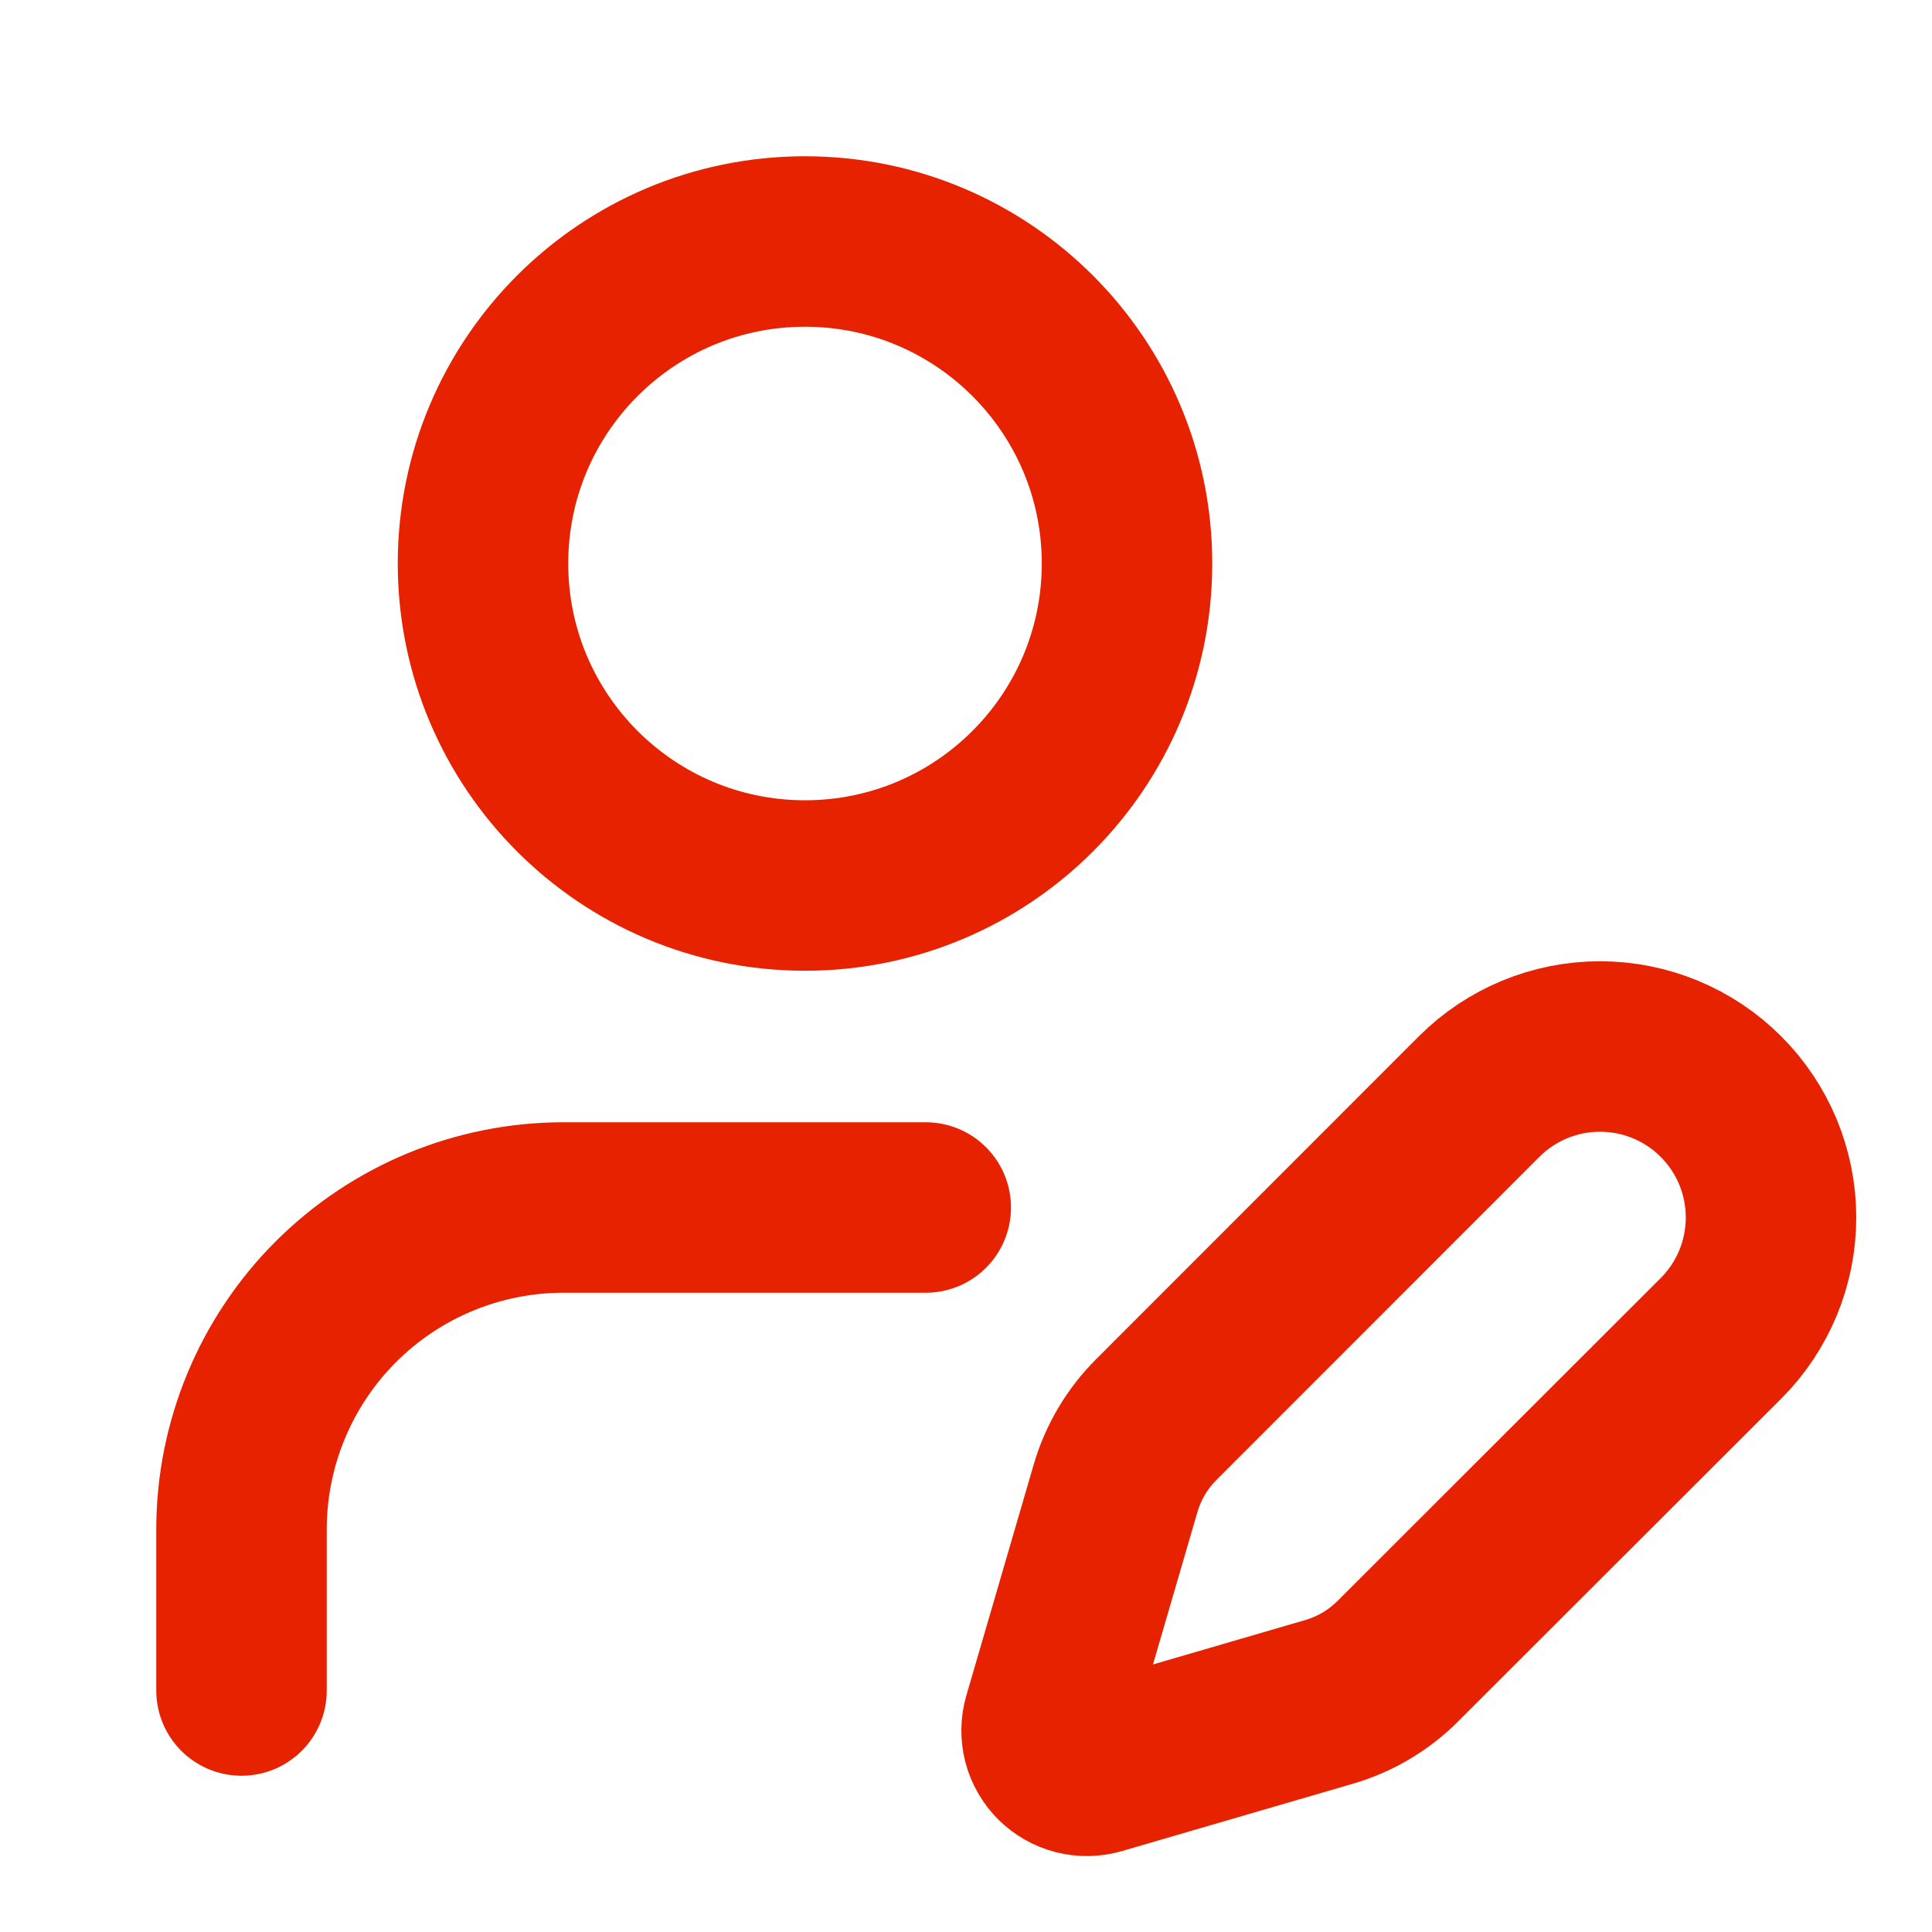
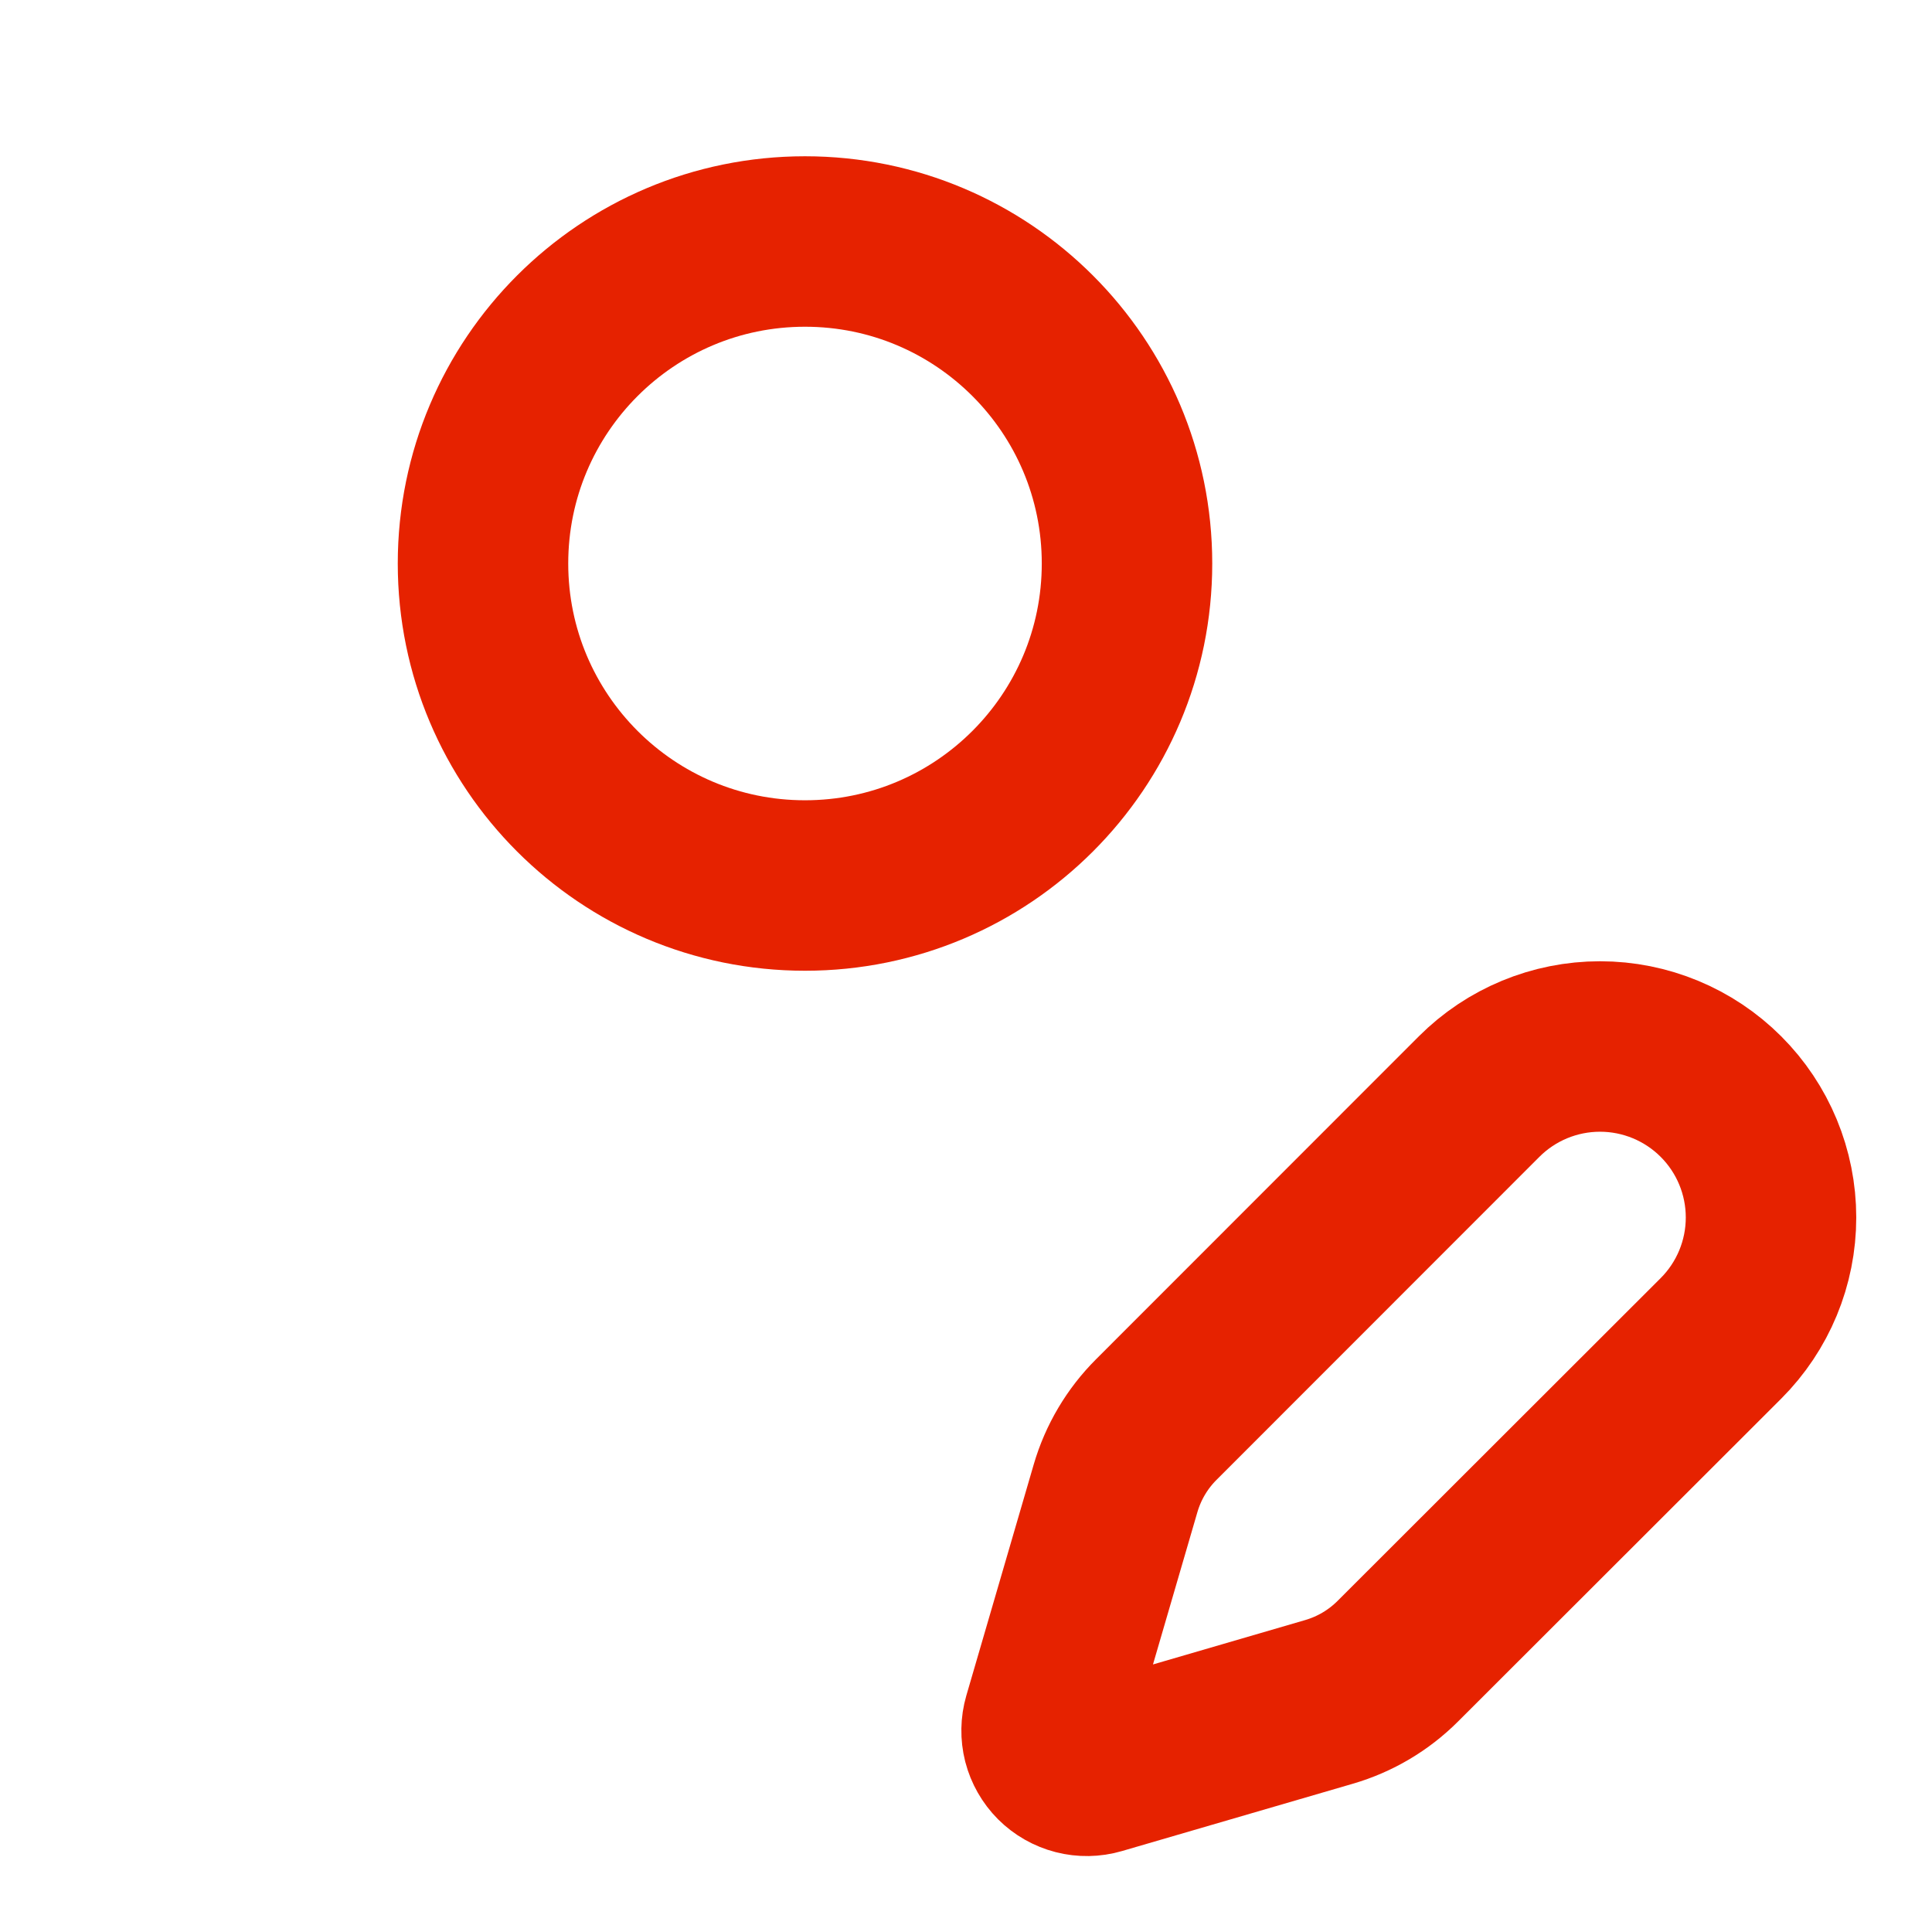
<svg xmlns="http://www.w3.org/2000/svg" width="68" height="68" viewBox="0 0 68 68" fill="none">
-   <path d="M32.583 42.5H19.833C16.828 42.5 13.945 43.694 11.819 45.819C9.694 47.945 8.5 50.828 8.5 53.833V59.5" stroke="#E62200" stroke-width="6" stroke-linecap="round" stroke-linejoin="round" />
  <path d="M60.571 47.107C61.7 45.978 62.334 44.448 62.334 42.851C62.334 41.255 61.7 39.724 60.571 38.596C59.442 37.467 57.911 36.833 56.315 36.833C54.719 36.833 53.188 37.467 52.06 38.596L40.698 49.963C40.024 50.636 39.531 51.468 39.264 52.383L36.893 60.514C36.822 60.758 36.818 61.017 36.88 61.263C36.944 61.509 37.072 61.733 37.251 61.913C37.431 62.092 37.655 62.22 37.901 62.283C38.147 62.346 38.406 62.342 38.65 62.271L46.781 59.9C47.695 59.633 48.528 59.14 49.201 58.466L60.571 47.107Z" stroke="#E62200" stroke-width="6" stroke-linecap="round" stroke-linejoin="round" />
  <path d="M28.333 31.167C34.593 31.167 39.667 26.093 39.667 19.833C39.667 13.574 34.593 8.5 28.333 8.5C22.074 8.5 17 13.574 17 19.833C17 26.093 22.074 31.167 28.333 31.167Z" stroke="#E62200" stroke-width="6" stroke-linecap="round" stroke-linejoin="round" />
</svg>